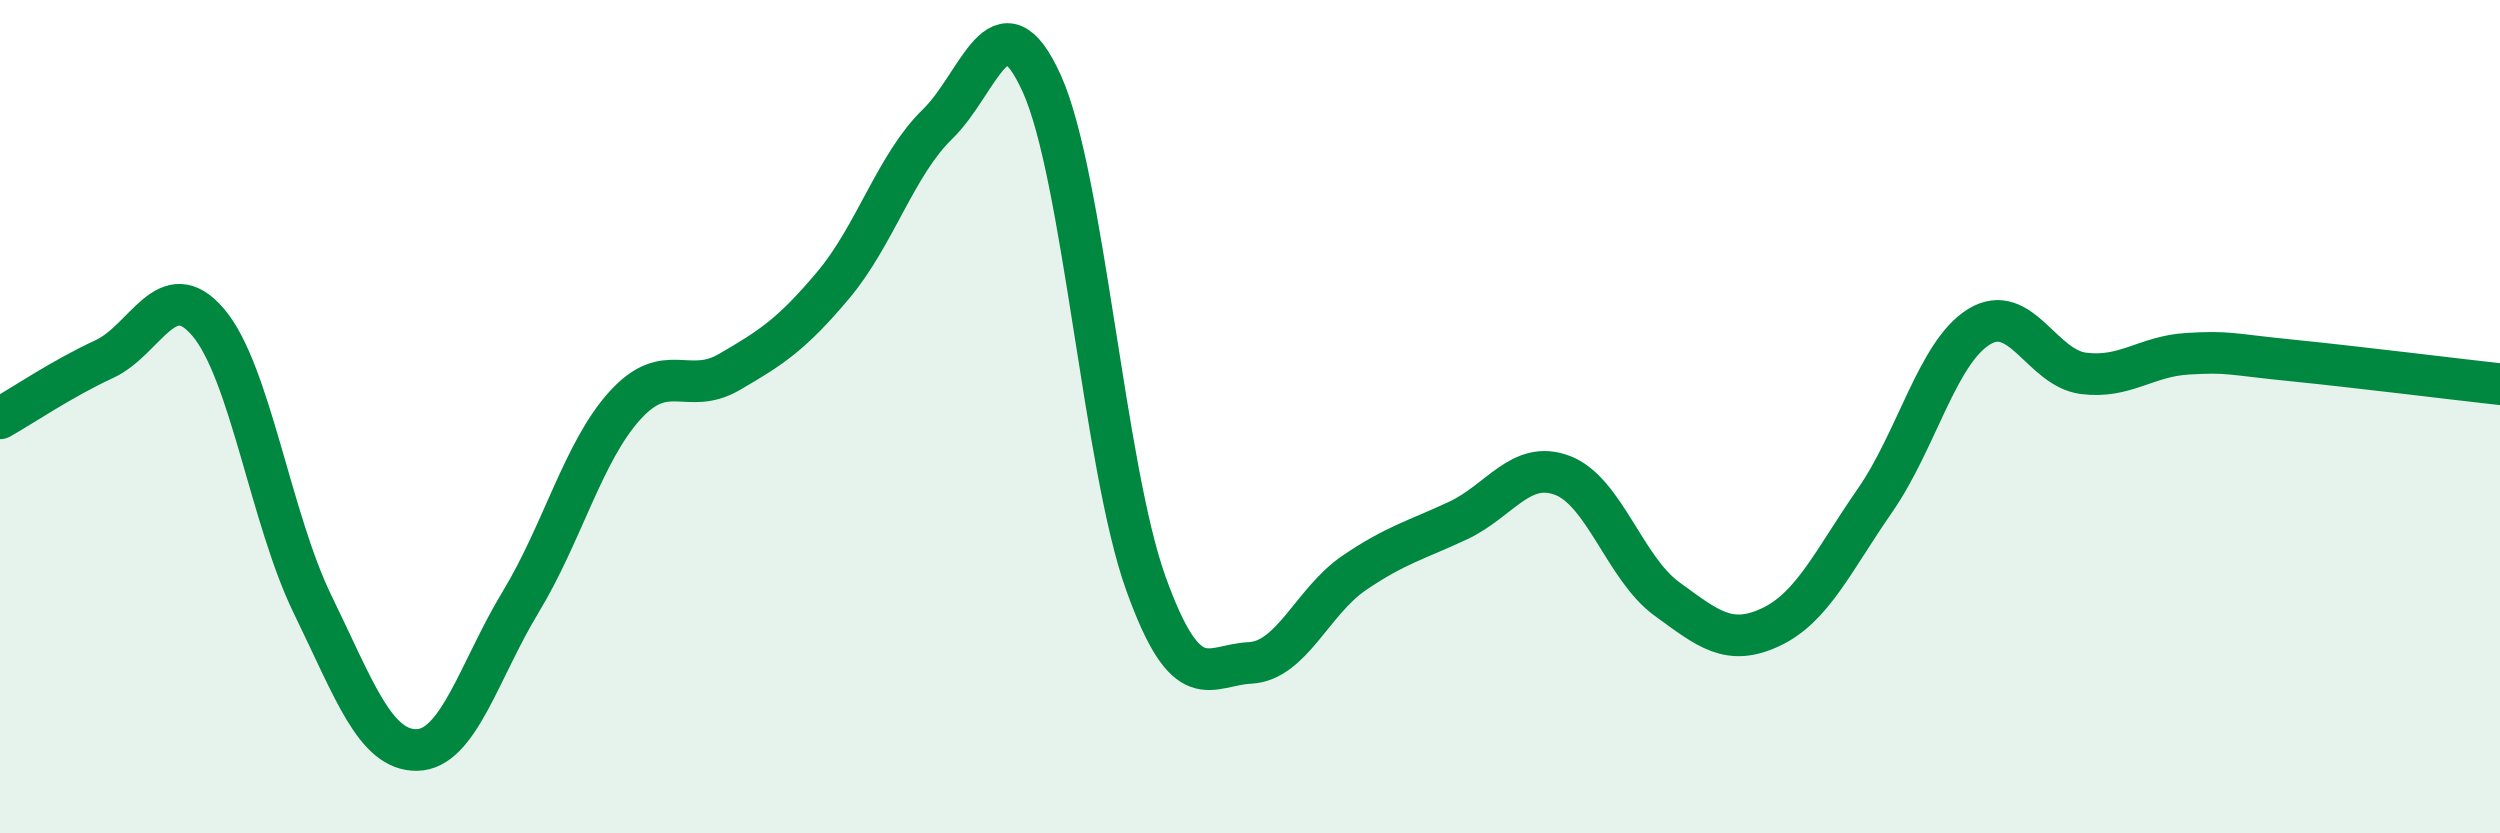
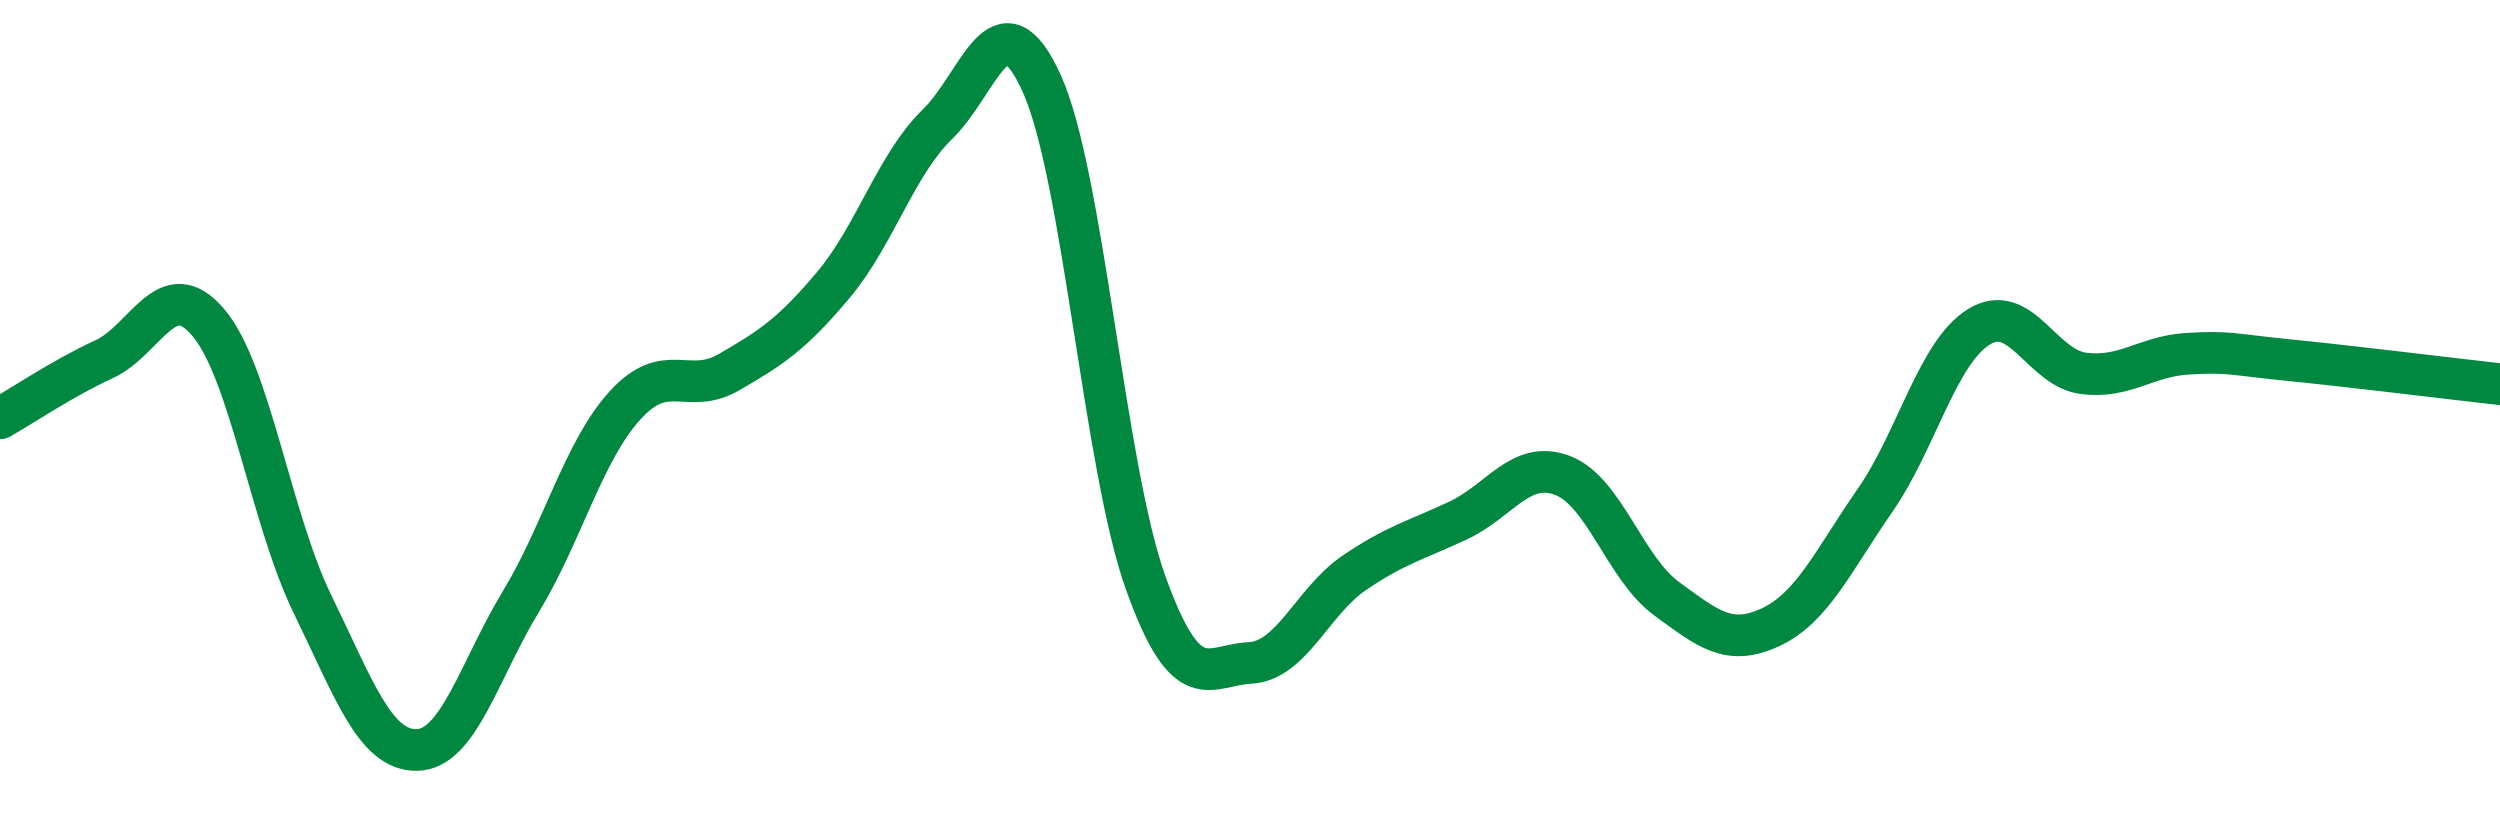
<svg xmlns="http://www.w3.org/2000/svg" width="60" height="20" viewBox="0 0 60 20">
-   <path d="M 0,10.04 C 0.5,9.76 1.5,9.08 2.5,8.62 C 3.5,8.16 4,6.56 5,7.74 C 6,8.92 6.5,12.45 7.5,14.5 C 8.5,16.55 9,18.01 10,18 C 11,17.99 11.5,16.09 12.5,14.44 C 13.5,12.79 14,10.83 15,9.73 C 16,8.63 16.5,9.51 17.5,8.93 C 18.5,8.35 19,8.03 20,6.84 C 21,5.65 21.5,3.95 22.5,2.98 C 23.5,2.01 24,-0.2 25,2 C 26,4.2 26.5,11.22 27.5,14 C 28.5,16.78 29,15.96 30,15.91 C 31,15.86 31.5,14.43 32.5,13.75 C 33.5,13.07 34,12.96 35,12.49 C 36,12.02 36.5,11.03 37.5,11.41 C 38.5,11.79 39,13.64 40,14.37 C 41,15.1 41.5,15.52 42.5,15.05 C 43.5,14.58 44,13.45 45,12.01 C 46,10.57 46.5,8.45 47.5,7.84 C 48.5,7.23 49,8.83 50,8.96 C 51,9.09 51.5,8.55 52.5,8.49 C 53.5,8.43 53.5,8.5 55,8.65 C 56.5,8.8 59,9.11 60,9.22L60 20L0 20Z" fill="#008740" opacity="0.1" stroke-linecap="round" stroke-linejoin="round" />
  <path d="M 0,10.04 C 0.5,9.76 1.5,9.08 2.5,8.62 C 3.5,8.16 4,6.56 5,7.74 C 6,8.92 6.5,12.45 7.5,14.5 C 8.5,16.55 9,18.01 10,18 C 11,17.99 11.5,16.09 12.5,14.44 C 13.5,12.79 14,10.83 15,9.73 C 16,8.63 16.5,9.51 17.5,8.93 C 18.5,8.35 19,8.03 20,6.84 C 21,5.65 21.5,3.95 22.5,2.98 C 23.5,2.01 24,-0.2 25,2 C 26,4.2 26.5,11.22 27.5,14 C 28.5,16.78 29,15.96 30,15.91 C 31,15.86 31.5,14.43 32.5,13.75 C 33.5,13.07 34,12.96 35,12.49 C 36,12.02 36.5,11.03 37.5,11.41 C 38.5,11.79 39,13.64 40,14.37 C 41,15.1 41.5,15.52 42.5,15.05 C 43.5,14.58 44,13.45 45,12.01 C 46,10.57 46.5,8.45 47.5,7.84 C 48.5,7.23 49,8.83 50,8.96 C 51,9.09 51.5,8.55 52.5,8.49 C 53.5,8.43 53.5,8.5 55,8.65 C 56.5,8.8 59,9.11 60,9.22" stroke="#008740" stroke-width="1" fill="none" stroke-linecap="round" stroke-linejoin="round" />
</svg>